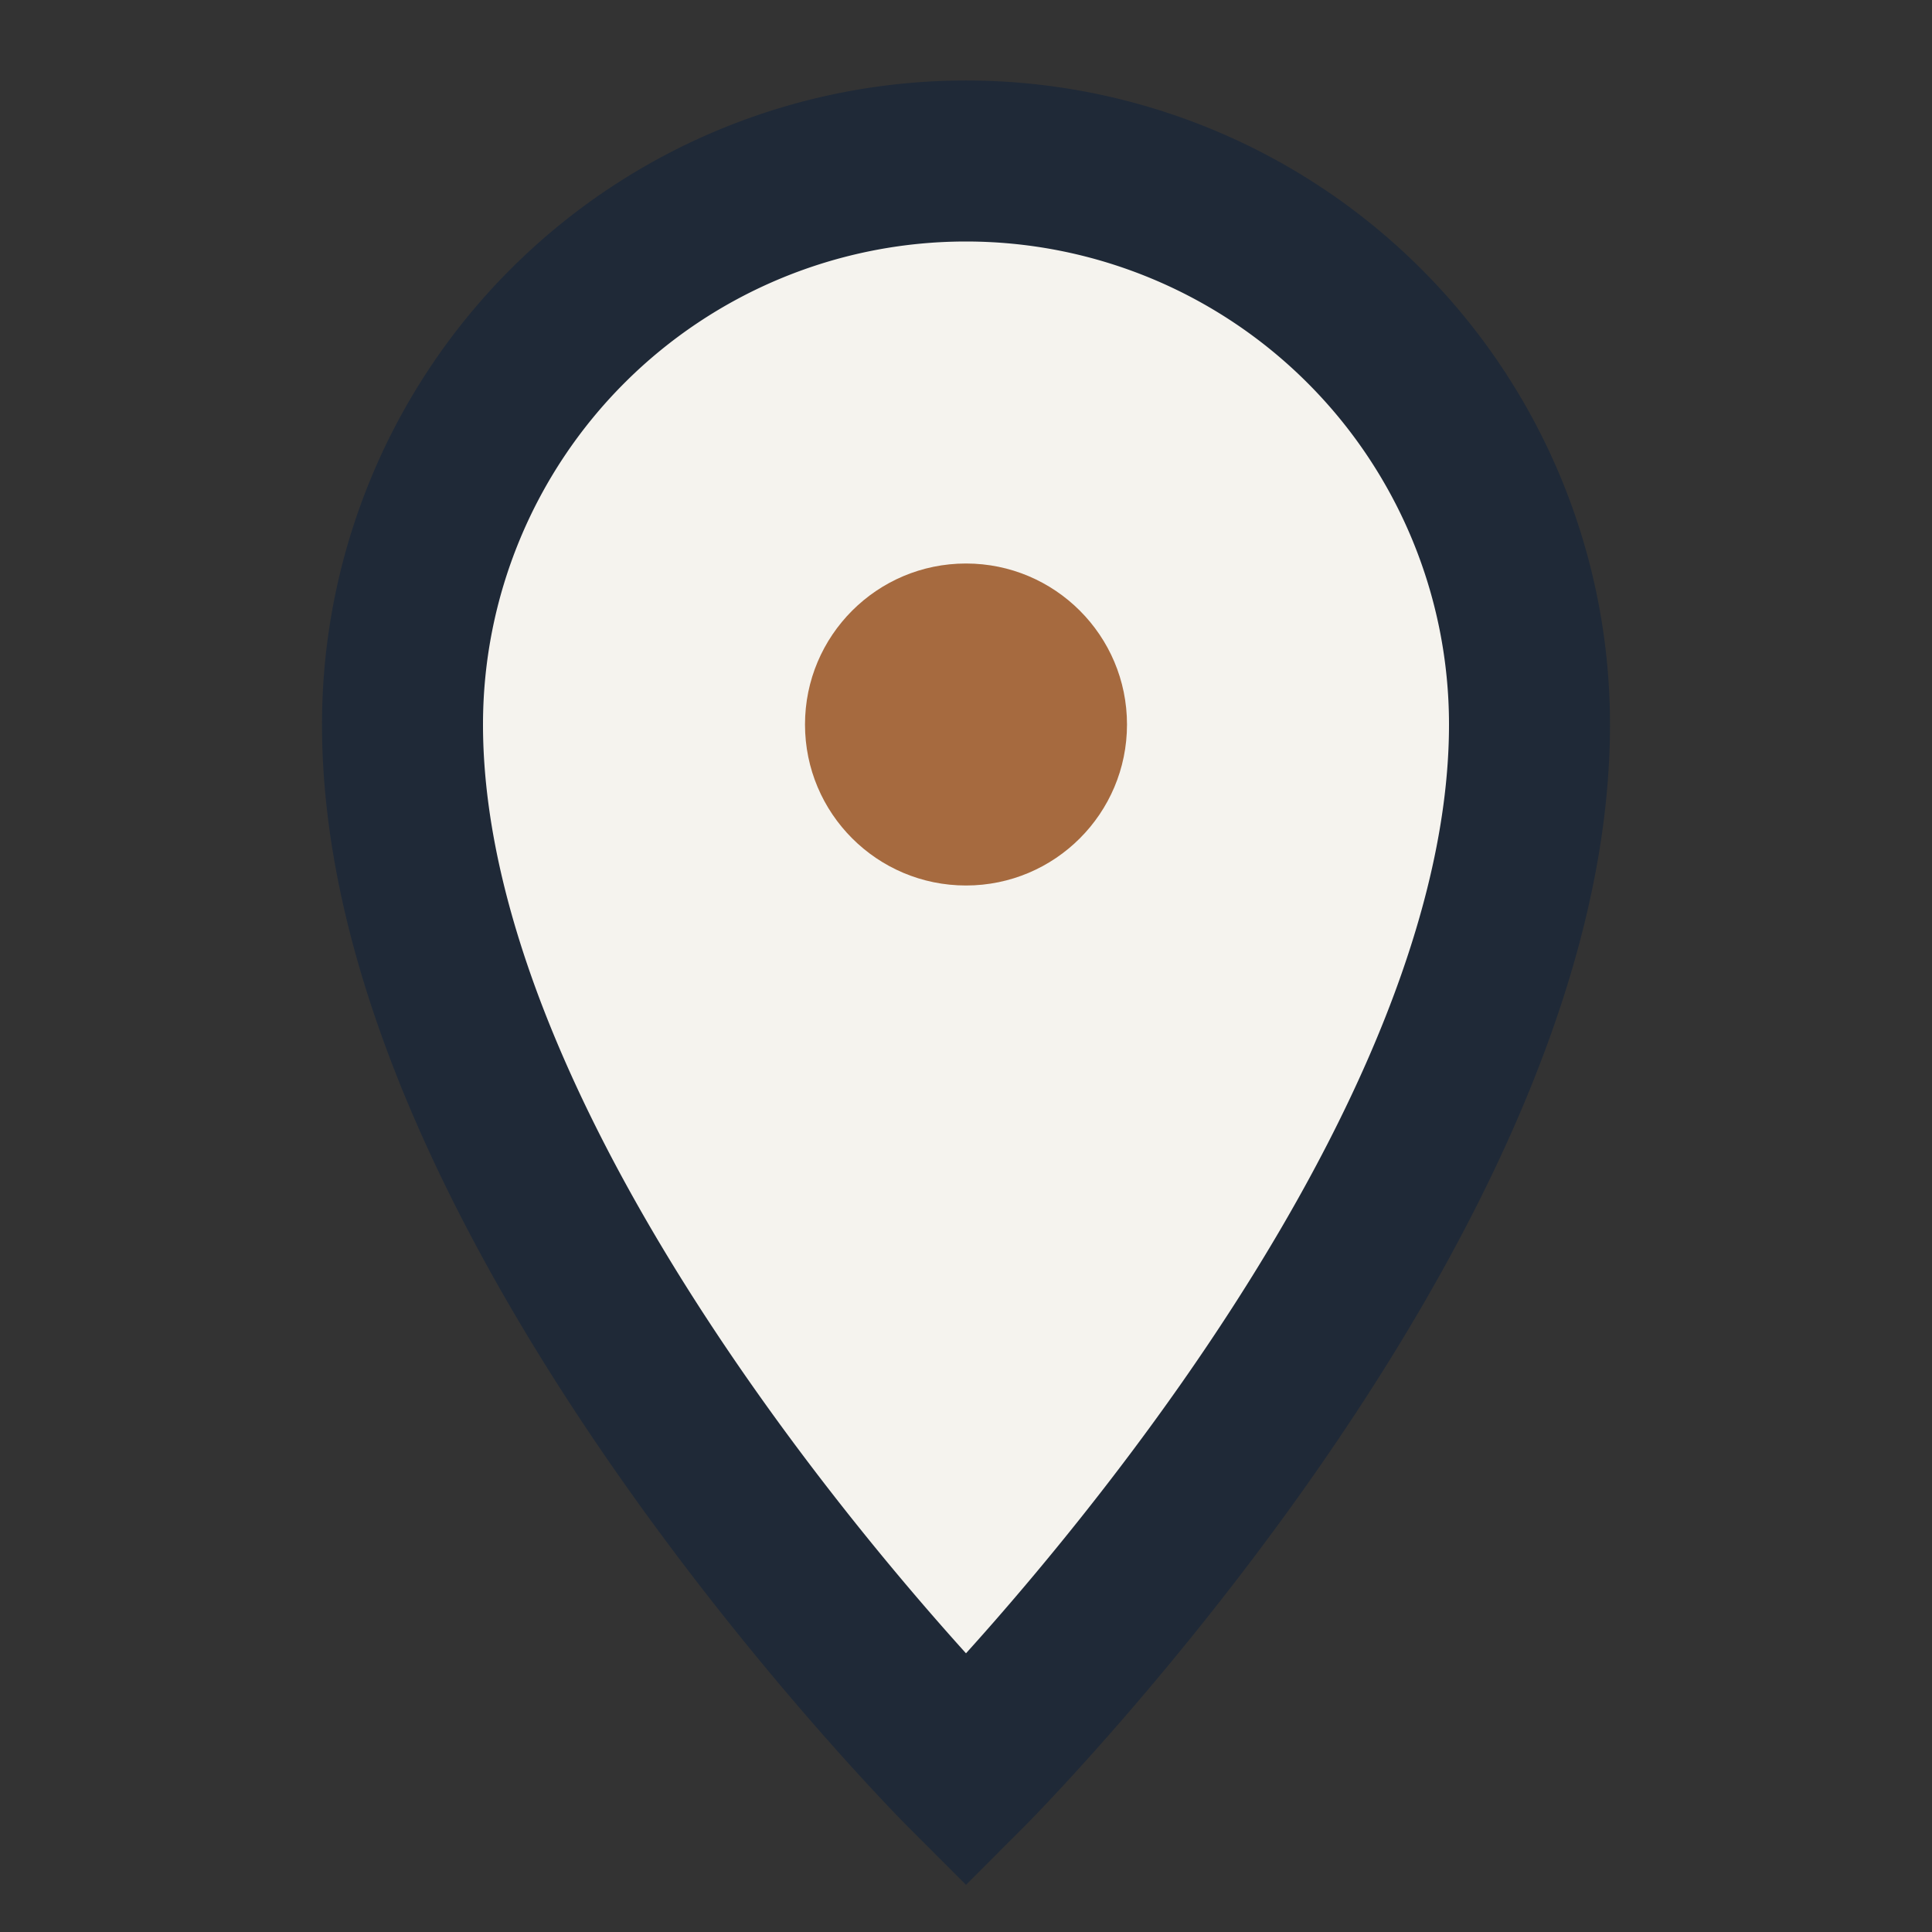
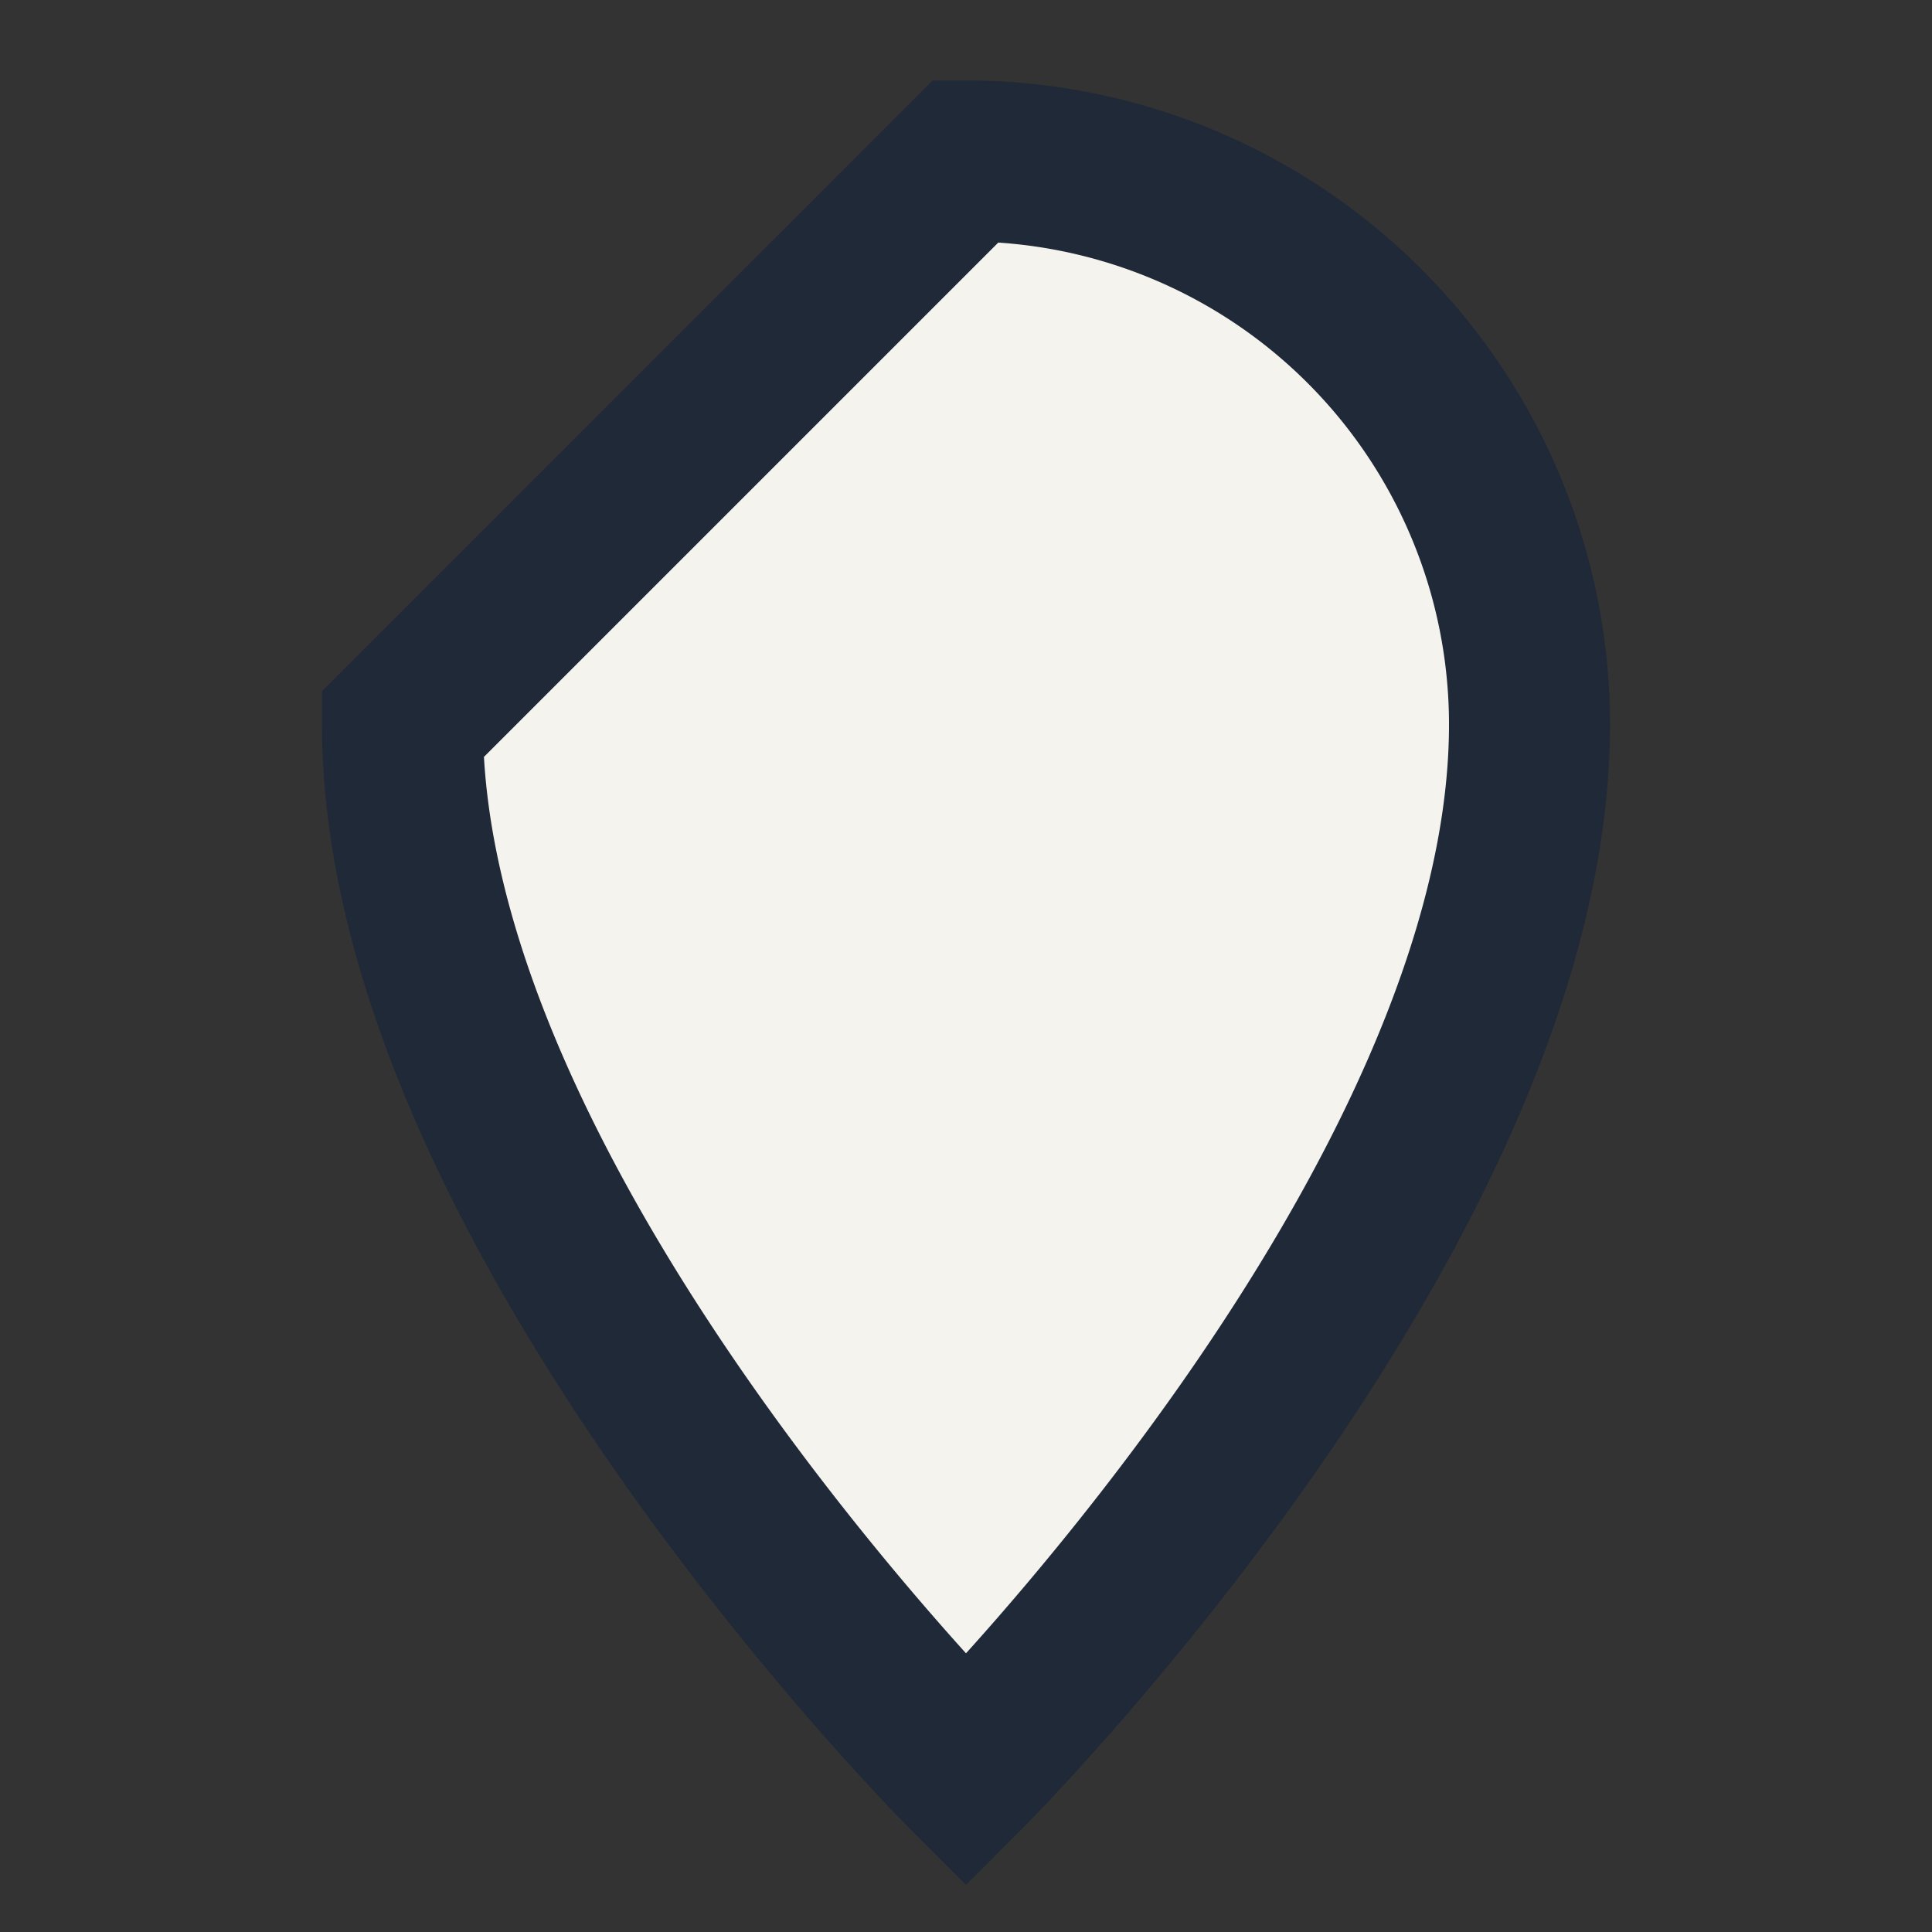
<svg xmlns="http://www.w3.org/2000/svg" width="32" height="32" viewBox="0 0 24 24">
  <rect x="0" y="0" width="24" height="24" fill="#333333" stroke="none" />
-   <path d="M12 2a7 7 0 0 1 7 7c0 6-7 13-7 13S5 15 5 9a7 7 0 0 1 7-7z" fill="#F5F3EE" stroke="#1F2937" stroke-width="2" />
-   <circle cx="12" cy="9" r="2" fill="#A66A3F" />
+   <path d="M12 2a7 7 0 0 1 7 7c0 6-7 13-7 13S5 15 5 9z" fill="#F5F3EE" stroke="#1F2937" stroke-width="2" />
</svg>